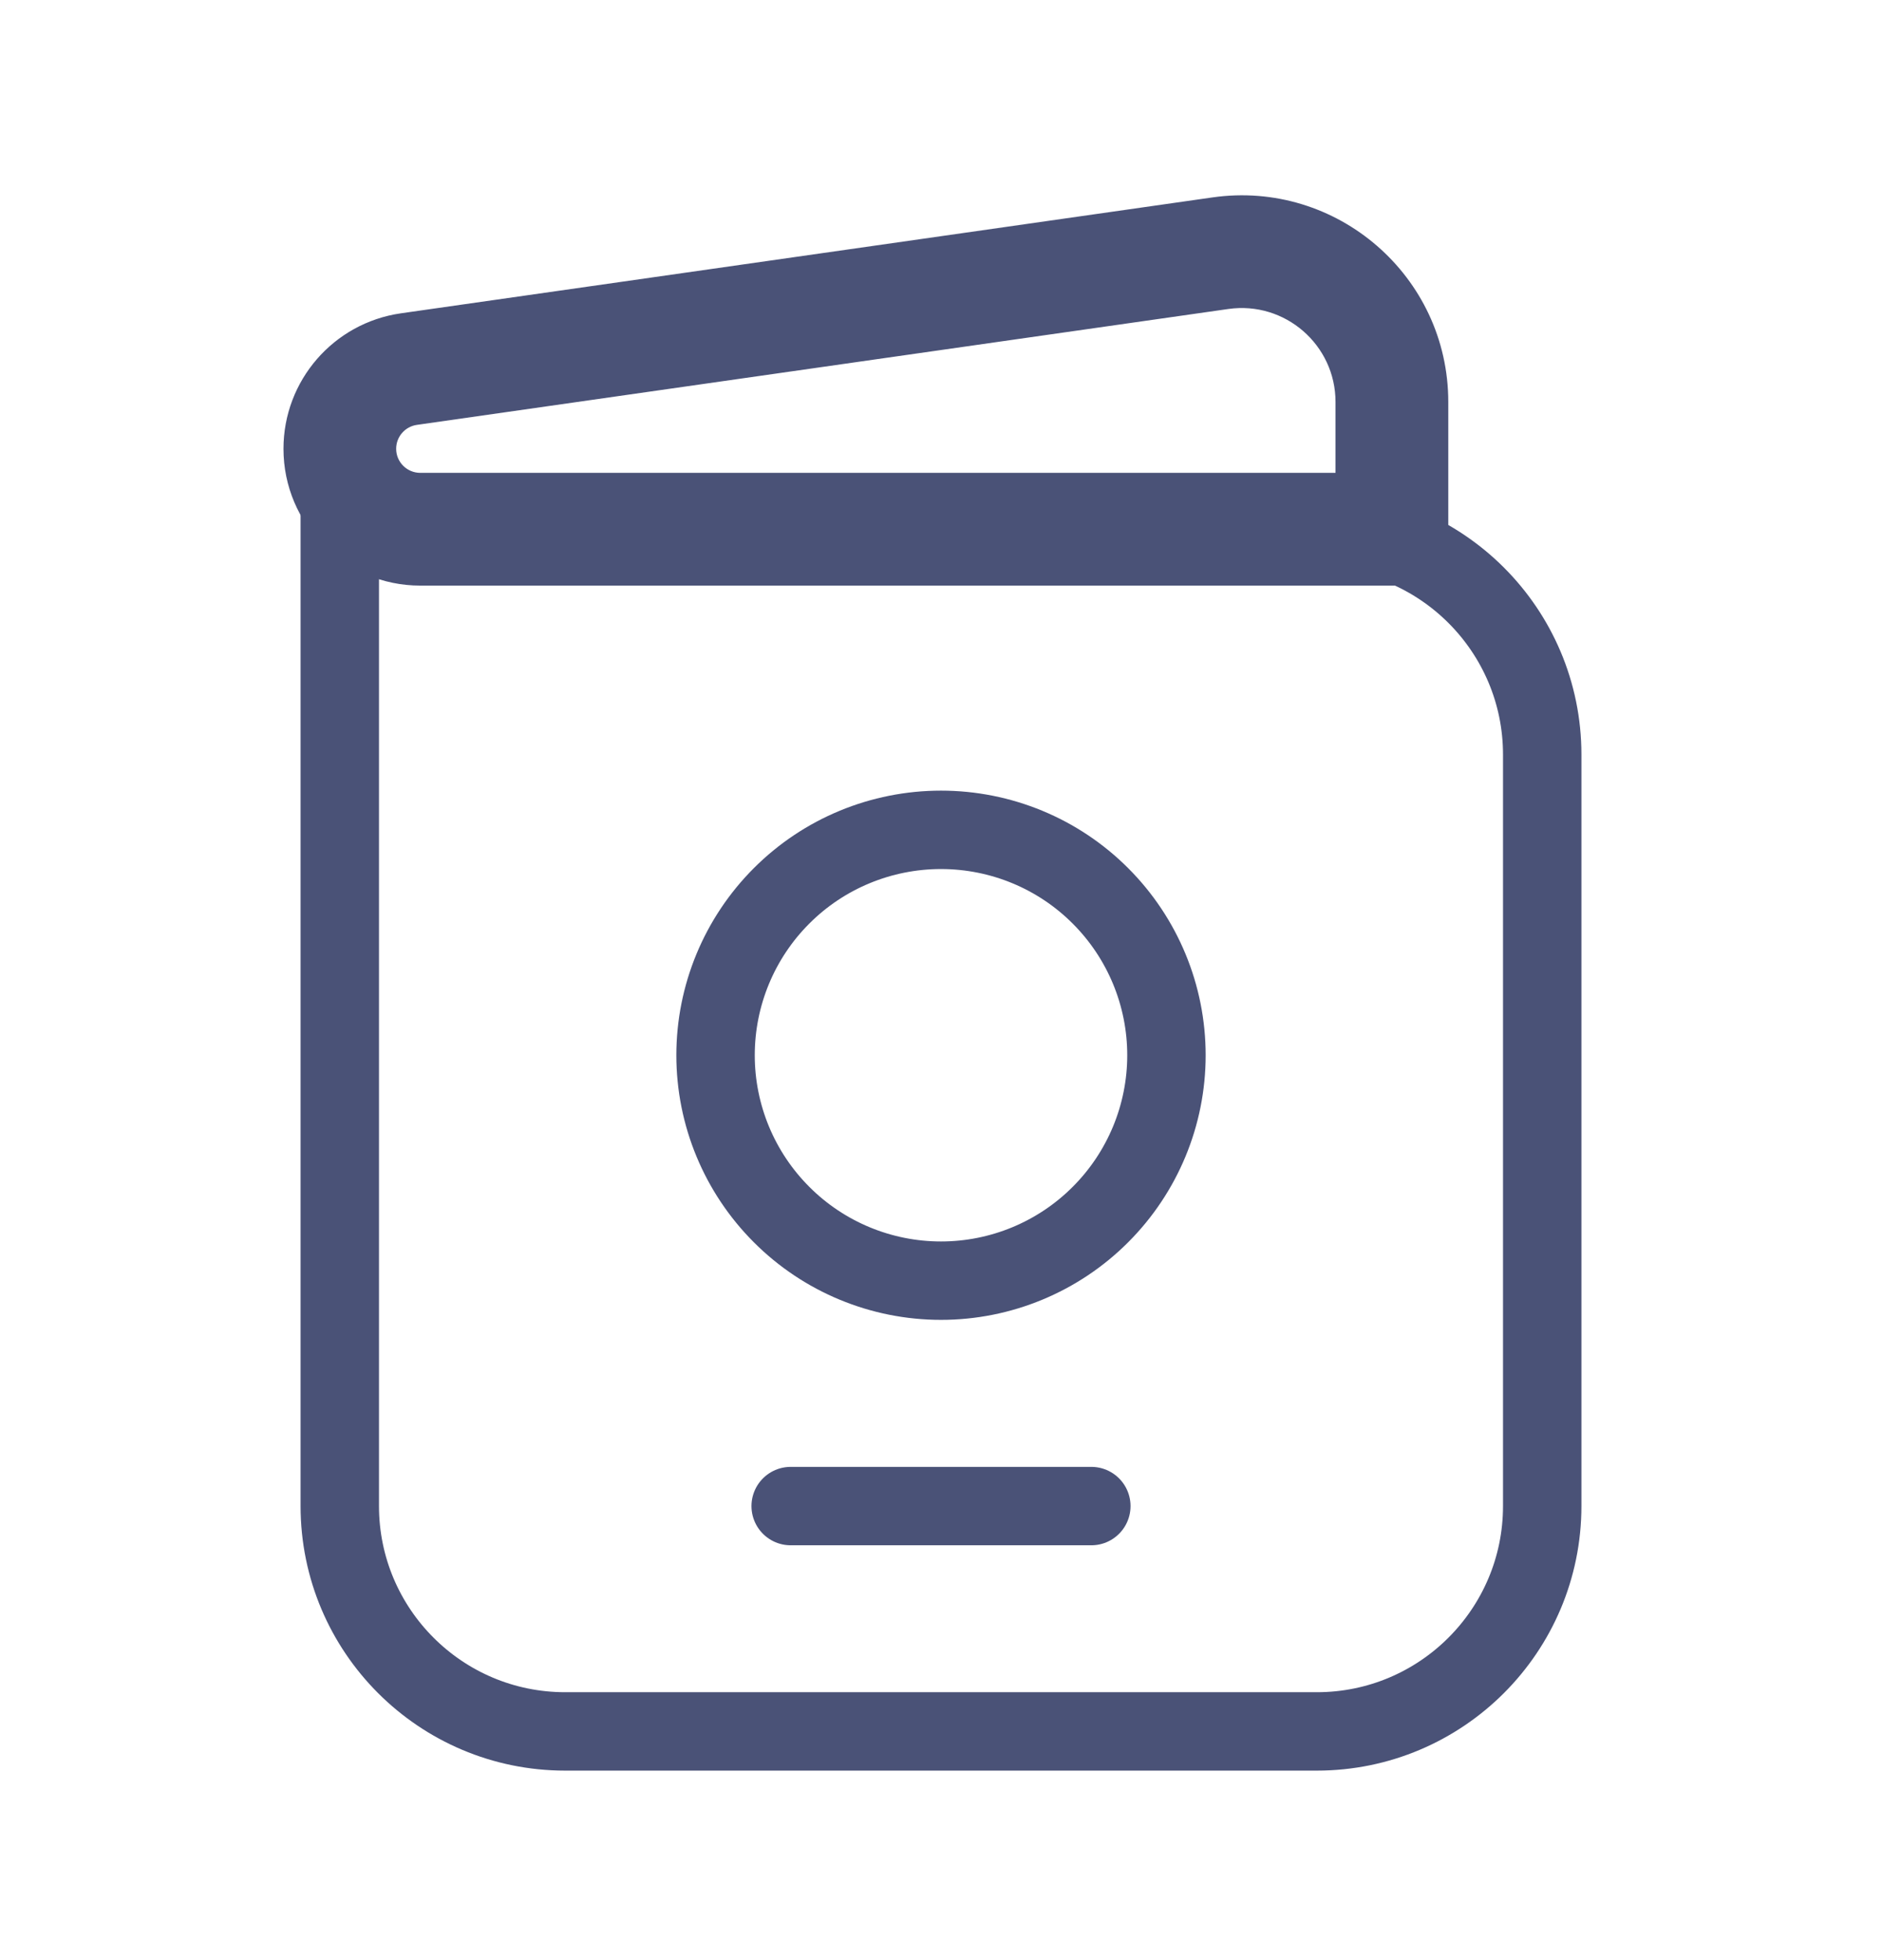
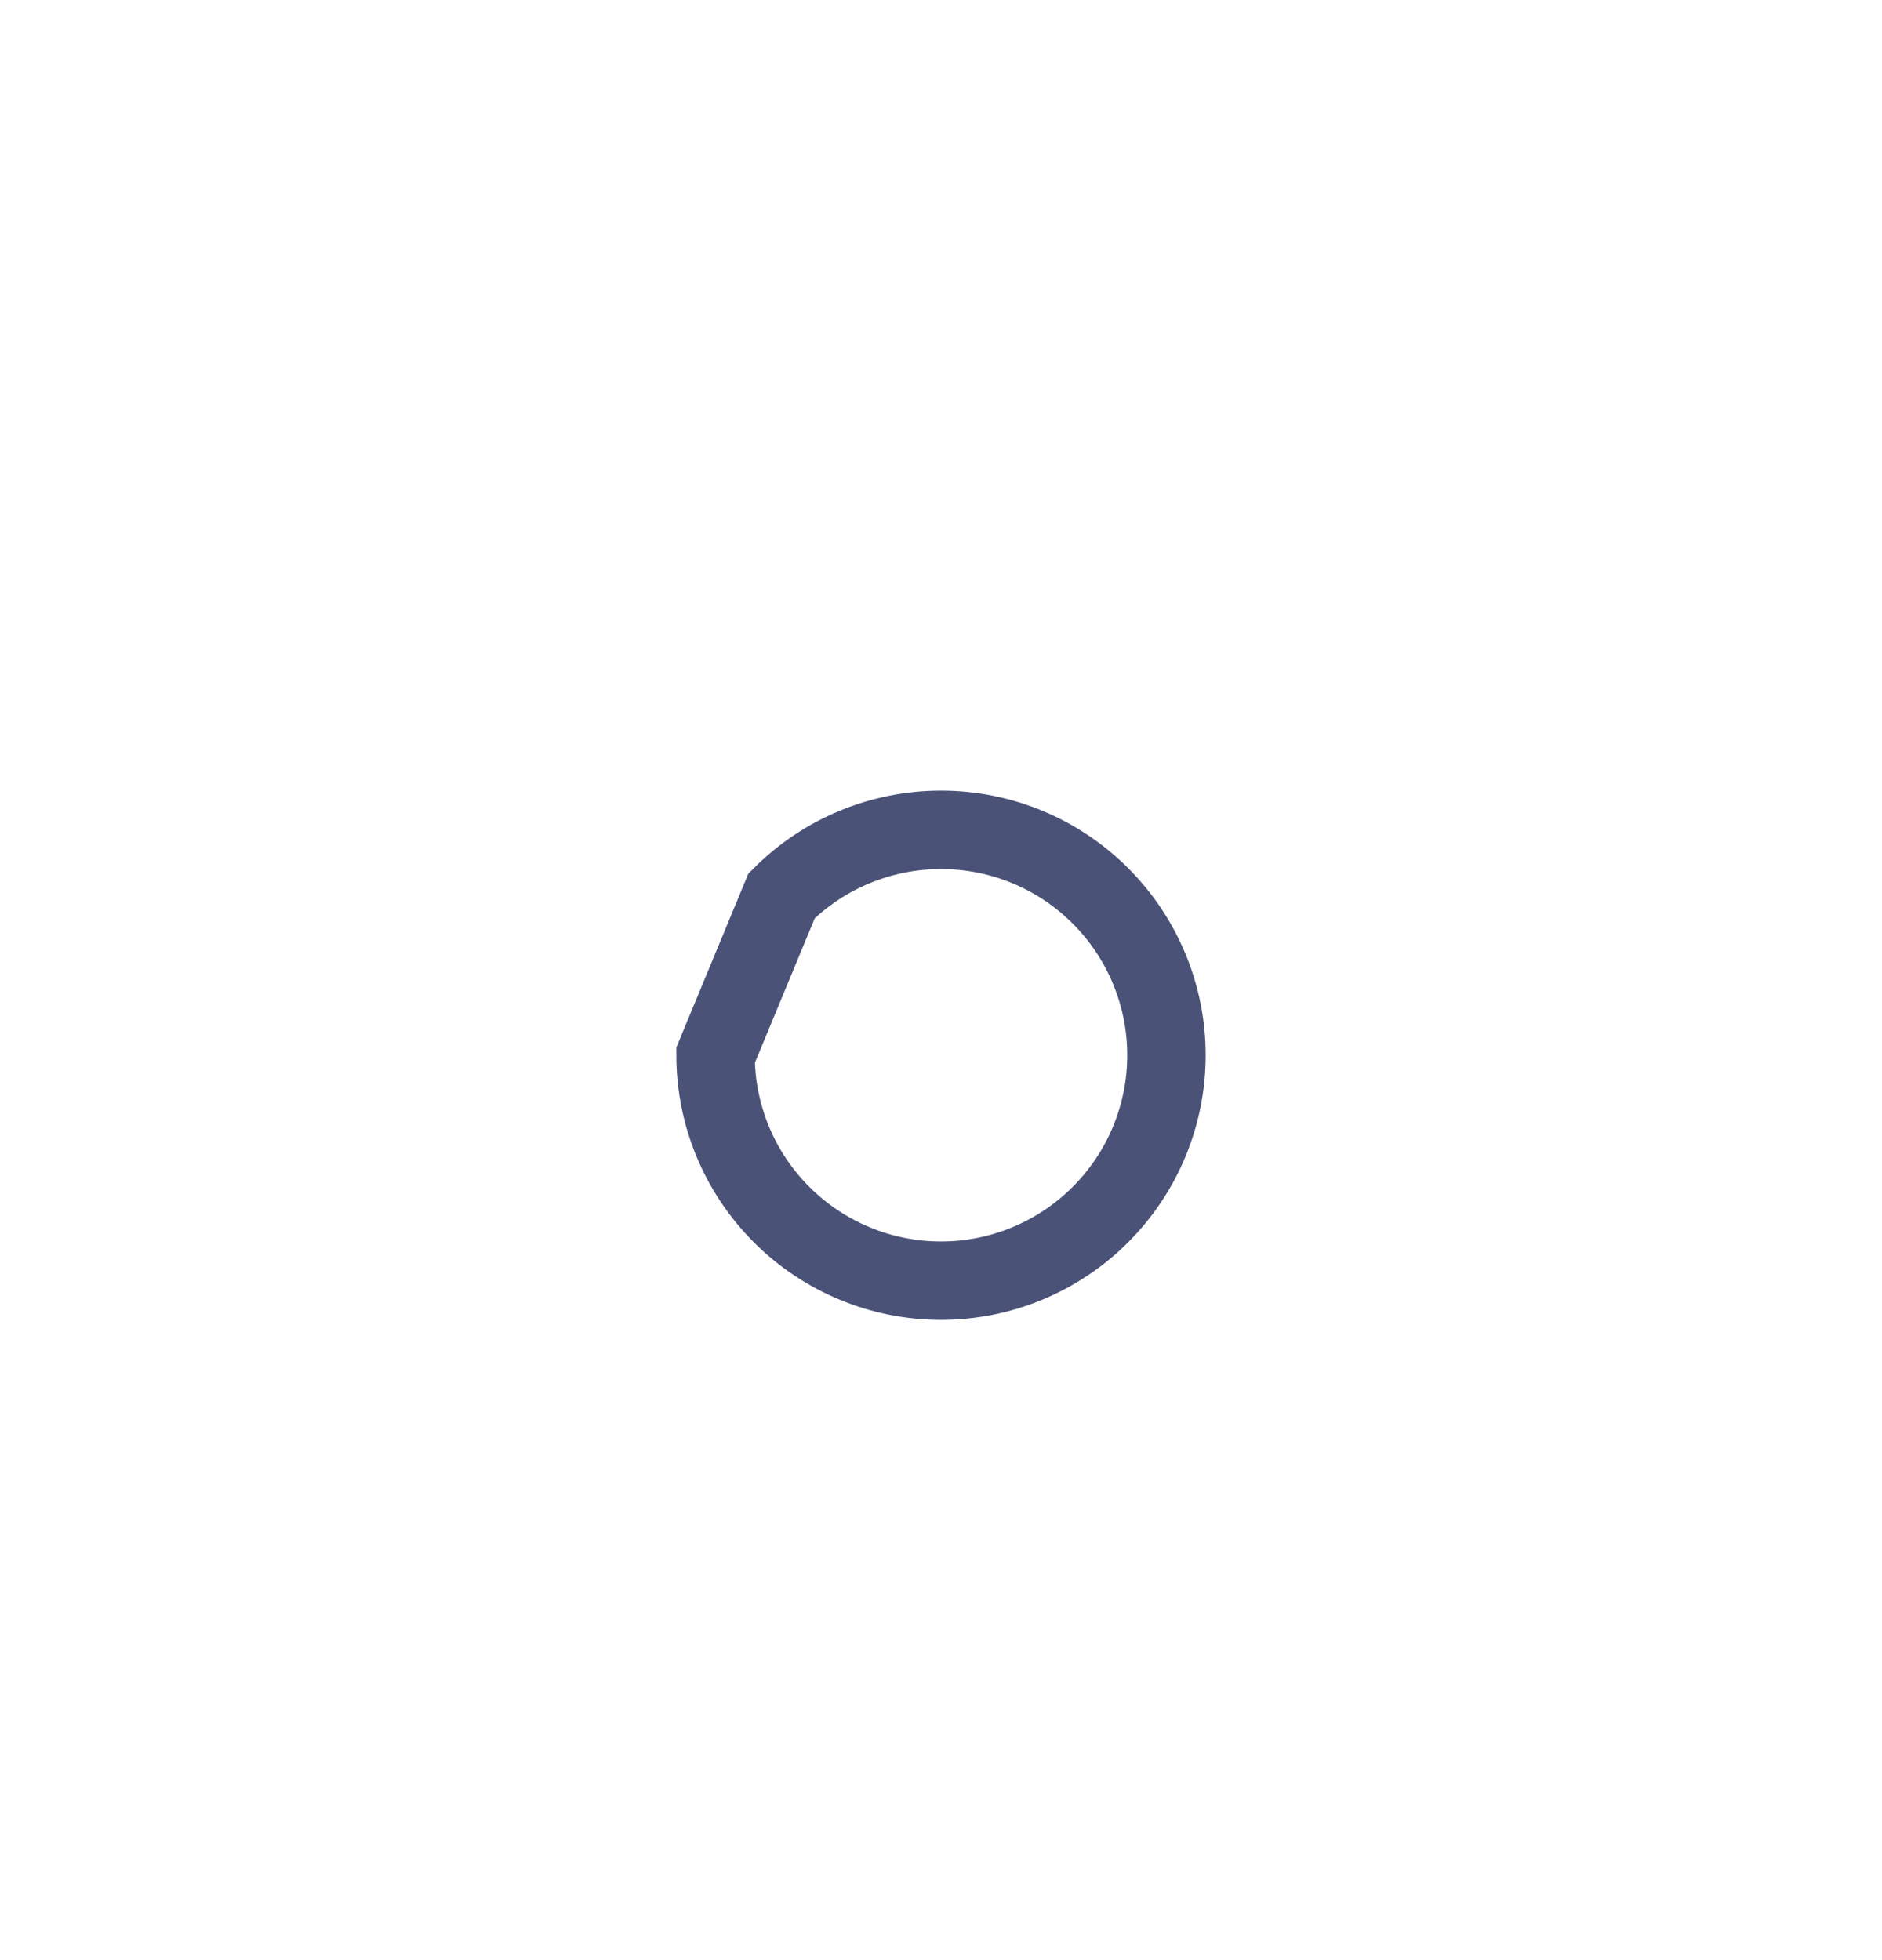
<svg xmlns="http://www.w3.org/2000/svg" width="24" height="25" viewBox="0 0 24 25" fill="none">
-   <path d="M4.333 6.75V19.208C4.333 20.796 5.62 22.083 7.208 22.083H16.792C18.379 22.083 19.667 20.796 19.667 19.208V9.625C19.667 8.037 18.379 6.75 16.792 6.75H4.333ZM4.333 6.75V5.792" stroke="#4A5277" />
-   <path d="M9.125 13.459C9.125 14.221 9.428 14.952 9.967 15.491C10.506 16.031 11.238 16.334 12 16.334C12.762 16.334 13.494 16.031 14.033 15.491C14.572 14.952 14.875 14.221 14.875 13.459C14.875 12.696 14.572 11.965 14.033 11.426C13.494 10.886 12.762 10.584 12 10.584C11.238 10.584 10.506 10.886 9.967 11.426C9.428 11.965 9.125 12.696 9.125 13.459Z" stroke="#4A5277" />
-   <path d="M17.75 6.75V7.469H18.469V6.75H17.75ZM5.36 7.469H17.75V6.031H5.36V7.469ZM18.469 6.75V5.127H17.031V6.75H18.469ZM15.461 2.518L5.113 3.996L5.316 5.419L15.664 3.941L15.461 2.518ZM5.113 3.996C4.253 4.119 3.615 4.855 3.615 5.724H5.052C5.052 5.57 5.165 5.441 5.316 5.419L5.113 3.996ZM18.469 5.127C18.469 3.523 17.048 2.291 15.461 2.518L15.664 3.941C16.386 3.838 17.031 4.398 17.031 5.127H18.469ZM5.36 6.031C5.19 6.031 5.052 5.894 5.052 5.724H3.615C3.615 6.687 4.396 7.469 5.36 7.469V6.031Z" fill="#4A5277" />
-   <path d="M10.083 19.209H13.917" stroke="#4A5277" stroke-linecap="round" />
+   <path d="M9.125 13.459C9.125 14.221 9.428 14.952 9.967 15.491C10.506 16.031 11.238 16.334 12 16.334C12.762 16.334 13.494 16.031 14.033 15.491C14.572 14.952 14.875 14.221 14.875 13.459C14.875 12.696 14.572 11.965 14.033 11.426C13.494 10.886 12.762 10.584 12 10.584C11.238 10.584 10.506 10.886 9.967 11.426Z" stroke="#4A5277" />
</svg>